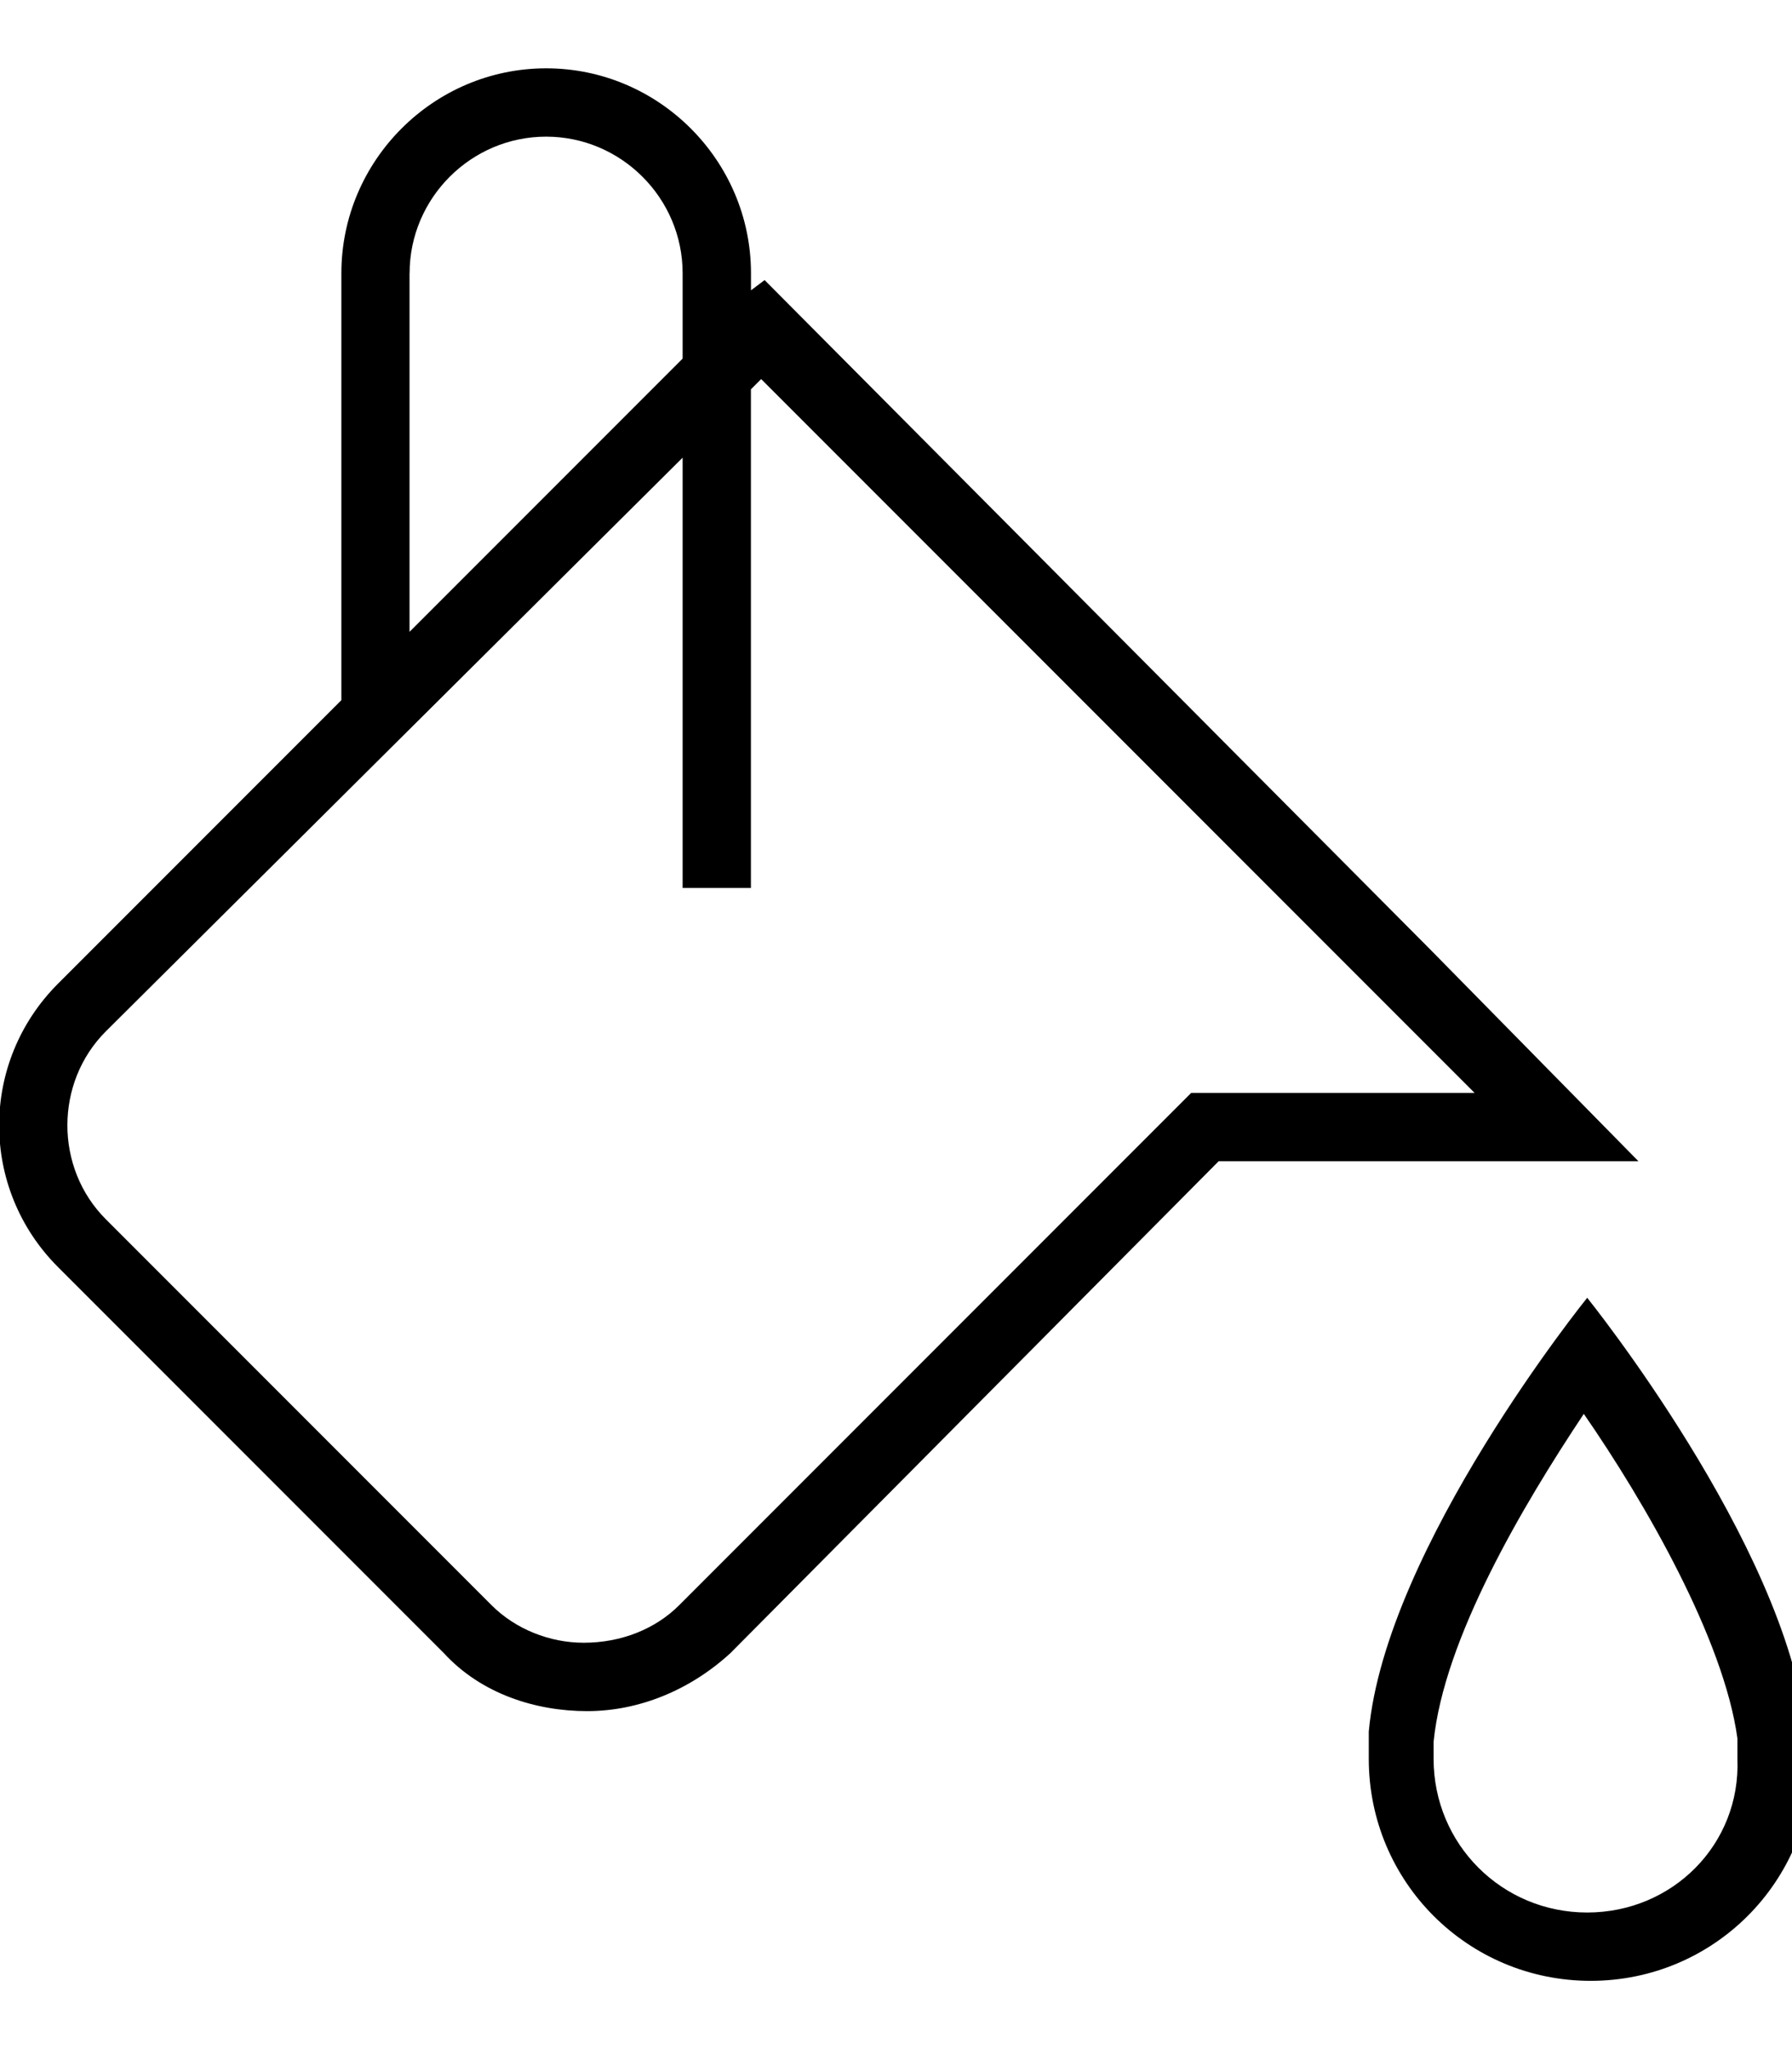
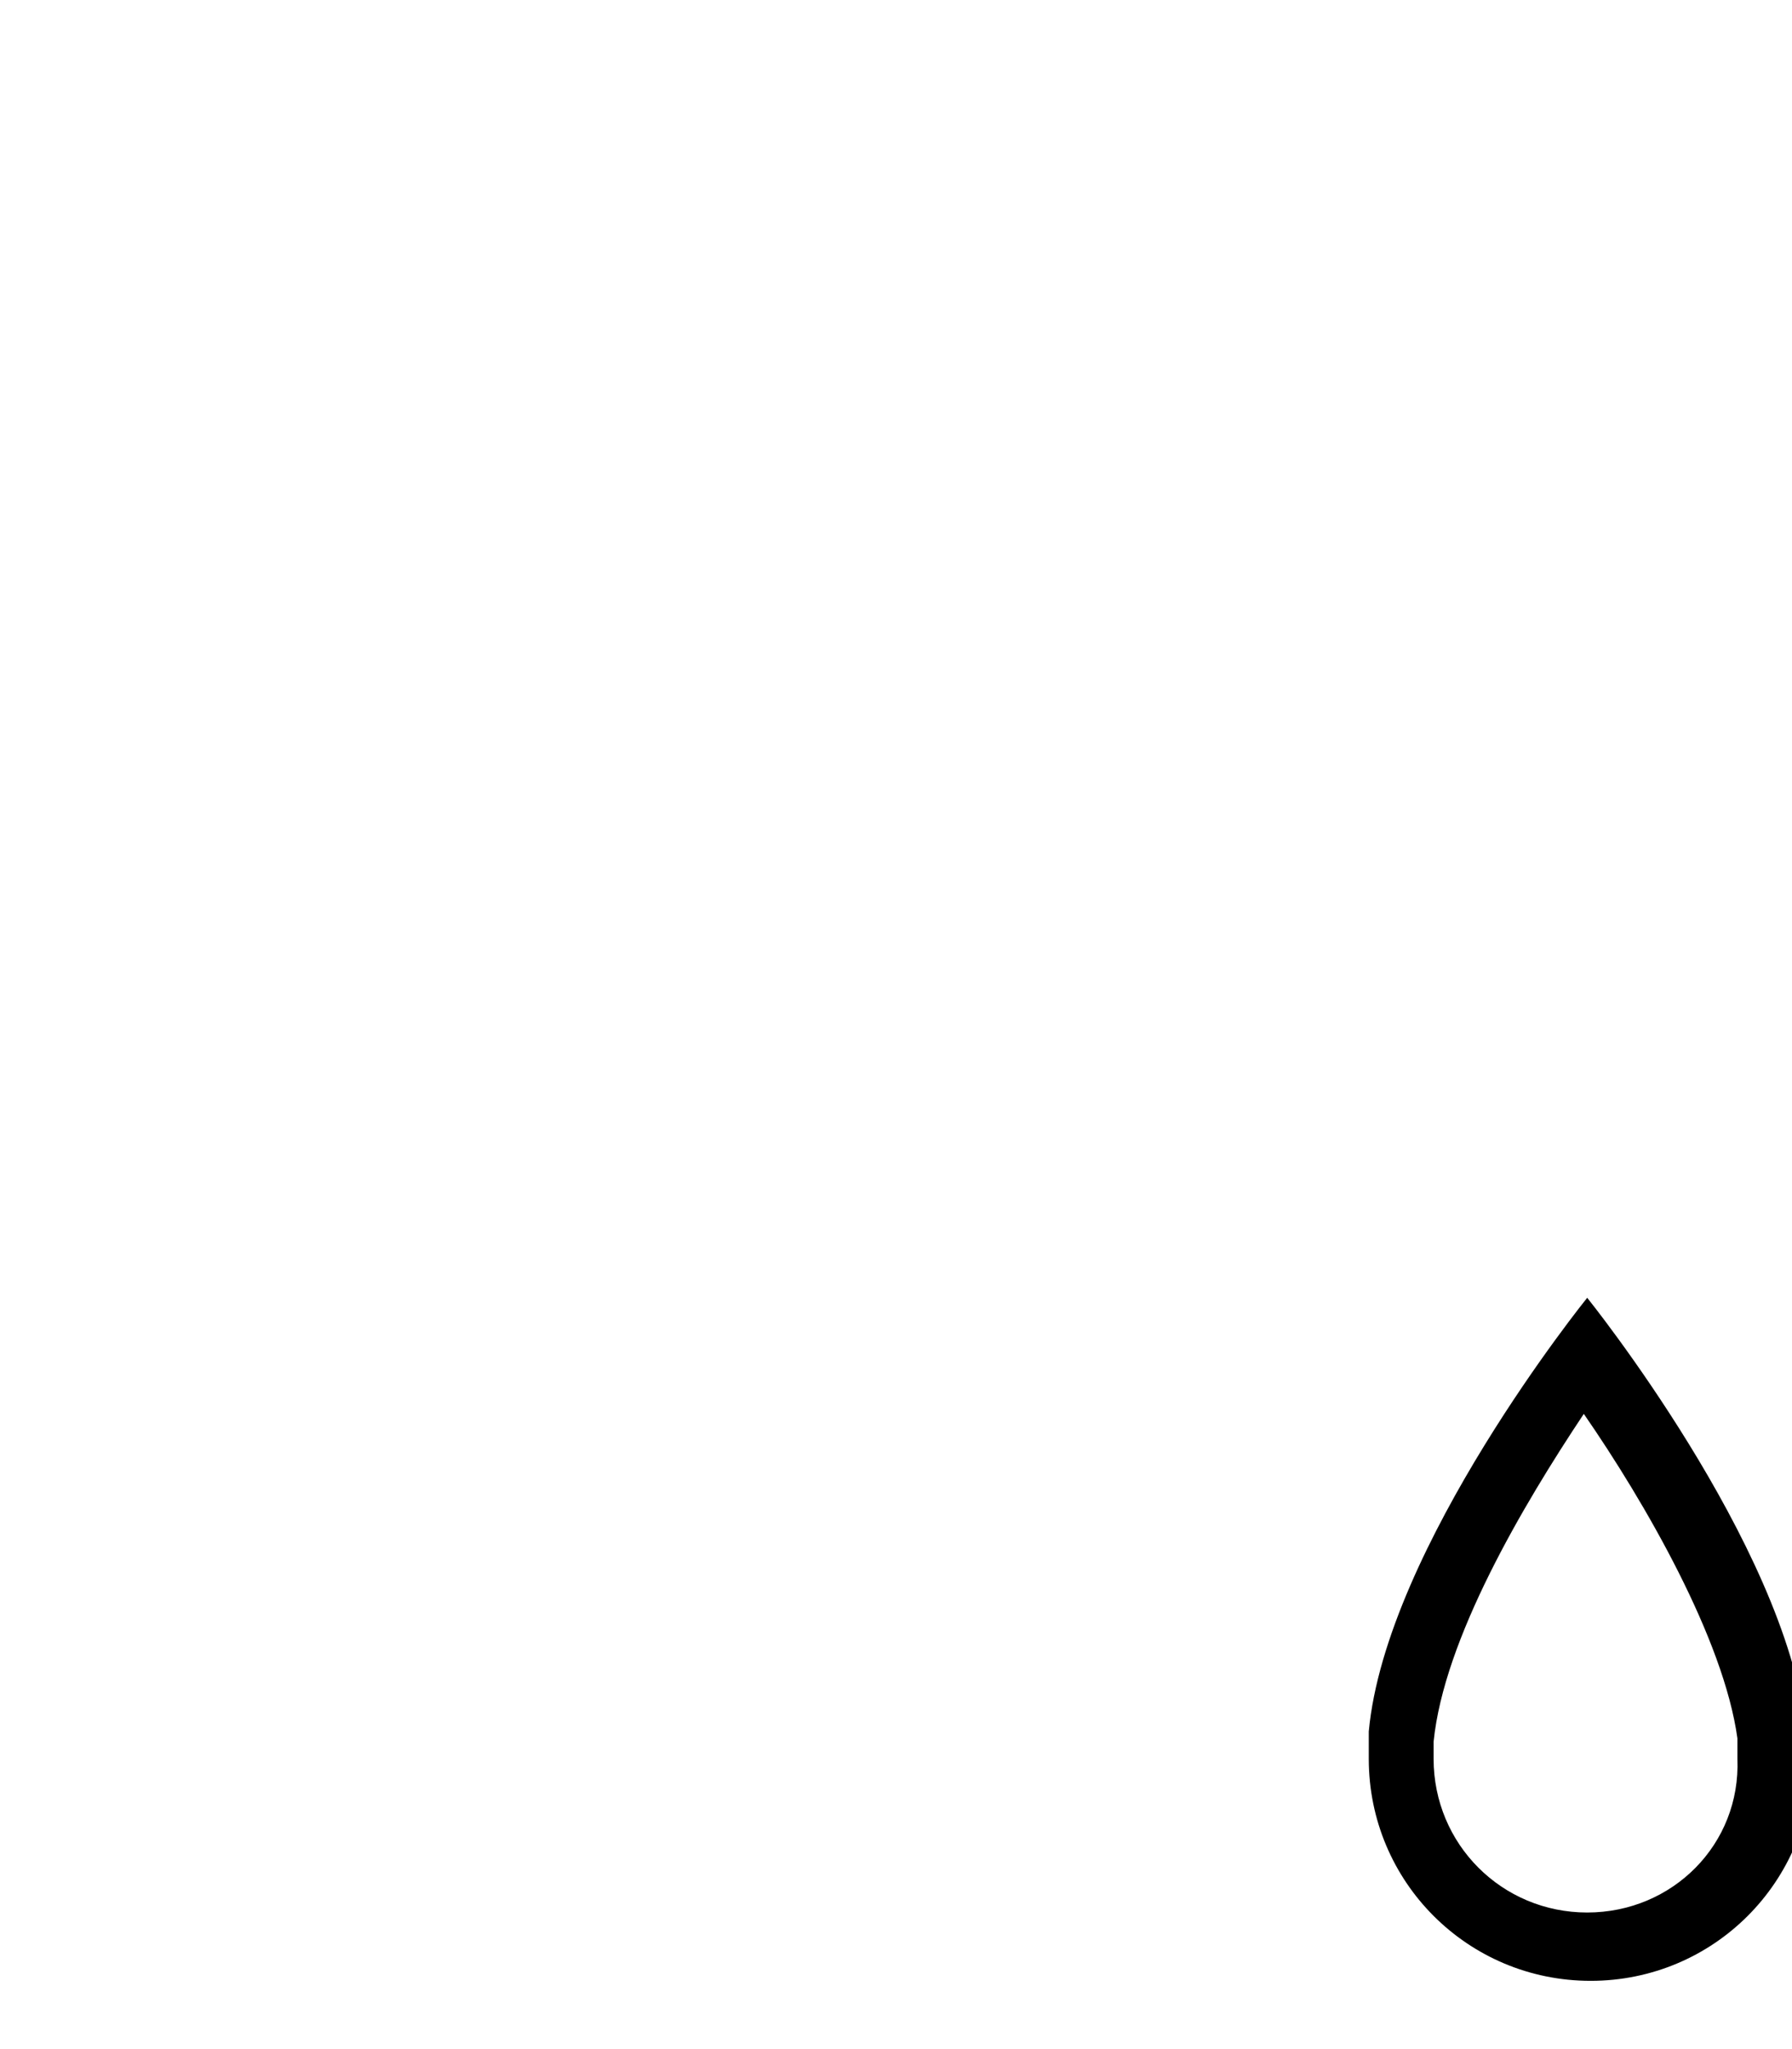
<svg xmlns="http://www.w3.org/2000/svg" version="1.1" width="28" height="32" viewBox="0 0 28 32">
  <g id="icomoon-ignore">
</g>
-   <path d="M22.347 14.827v0l-10.4-10.453-0.213 0.16v-0.267c0-1.76-1.44-3.2-3.2-3.2s-3.2 1.44-3.2 3.2v6.667l-4.427 4.427c-1.227 1.227-1.227 3.2 0 4.427l6.027 6.027c0.587 0.64 1.44 0.907 2.24 0.907s1.6-0.32 2.24-0.907l7.627-7.68h6.56l-3.253-3.307zM6.4 4.267c0-1.173 0.96-2.133 2.133-2.133s2.133 0.96 2.133 2.133v1.333l-4.267 4.267v-5.6zM18.613 17.067l-8 8c-0.373 0.373-0.907 0.587-1.493 0.587-0.533 0-1.067-0.213-1.44-0.587l-6.027-6.027c-0.8-0.8-0.8-2.133 0-2.933l9.013-8.96v6.72h1.067v-7.787l0.16-0.16 11.147 11.147h-4.427z" fill="#000000" />
  <path d="M28.213 26.987c-0.32-2.88-3.413-6.72-3.413-6.72s-3.147 3.893-3.413 6.773c0 0.16 0 0.267 0 0.427 0 1.92 1.547 3.467 3.467 3.467s3.467-1.547 3.467-3.467c-0.053-0.16-0.053-0.32-0.107-0.48zM24.8 29.867c-1.333 0-2.4-1.067-2.4-2.4 0-0.107 0-0.16 0-0.267v0 0c0.16-1.6 1.387-3.68 2.347-5.12 0.96 1.387 2.187 3.52 2.4 5.067 0 0.107 0 0.213 0 0.32 0.053 1.333-1.013 2.4-2.347 2.4z" fill="#000000" />
</svg>